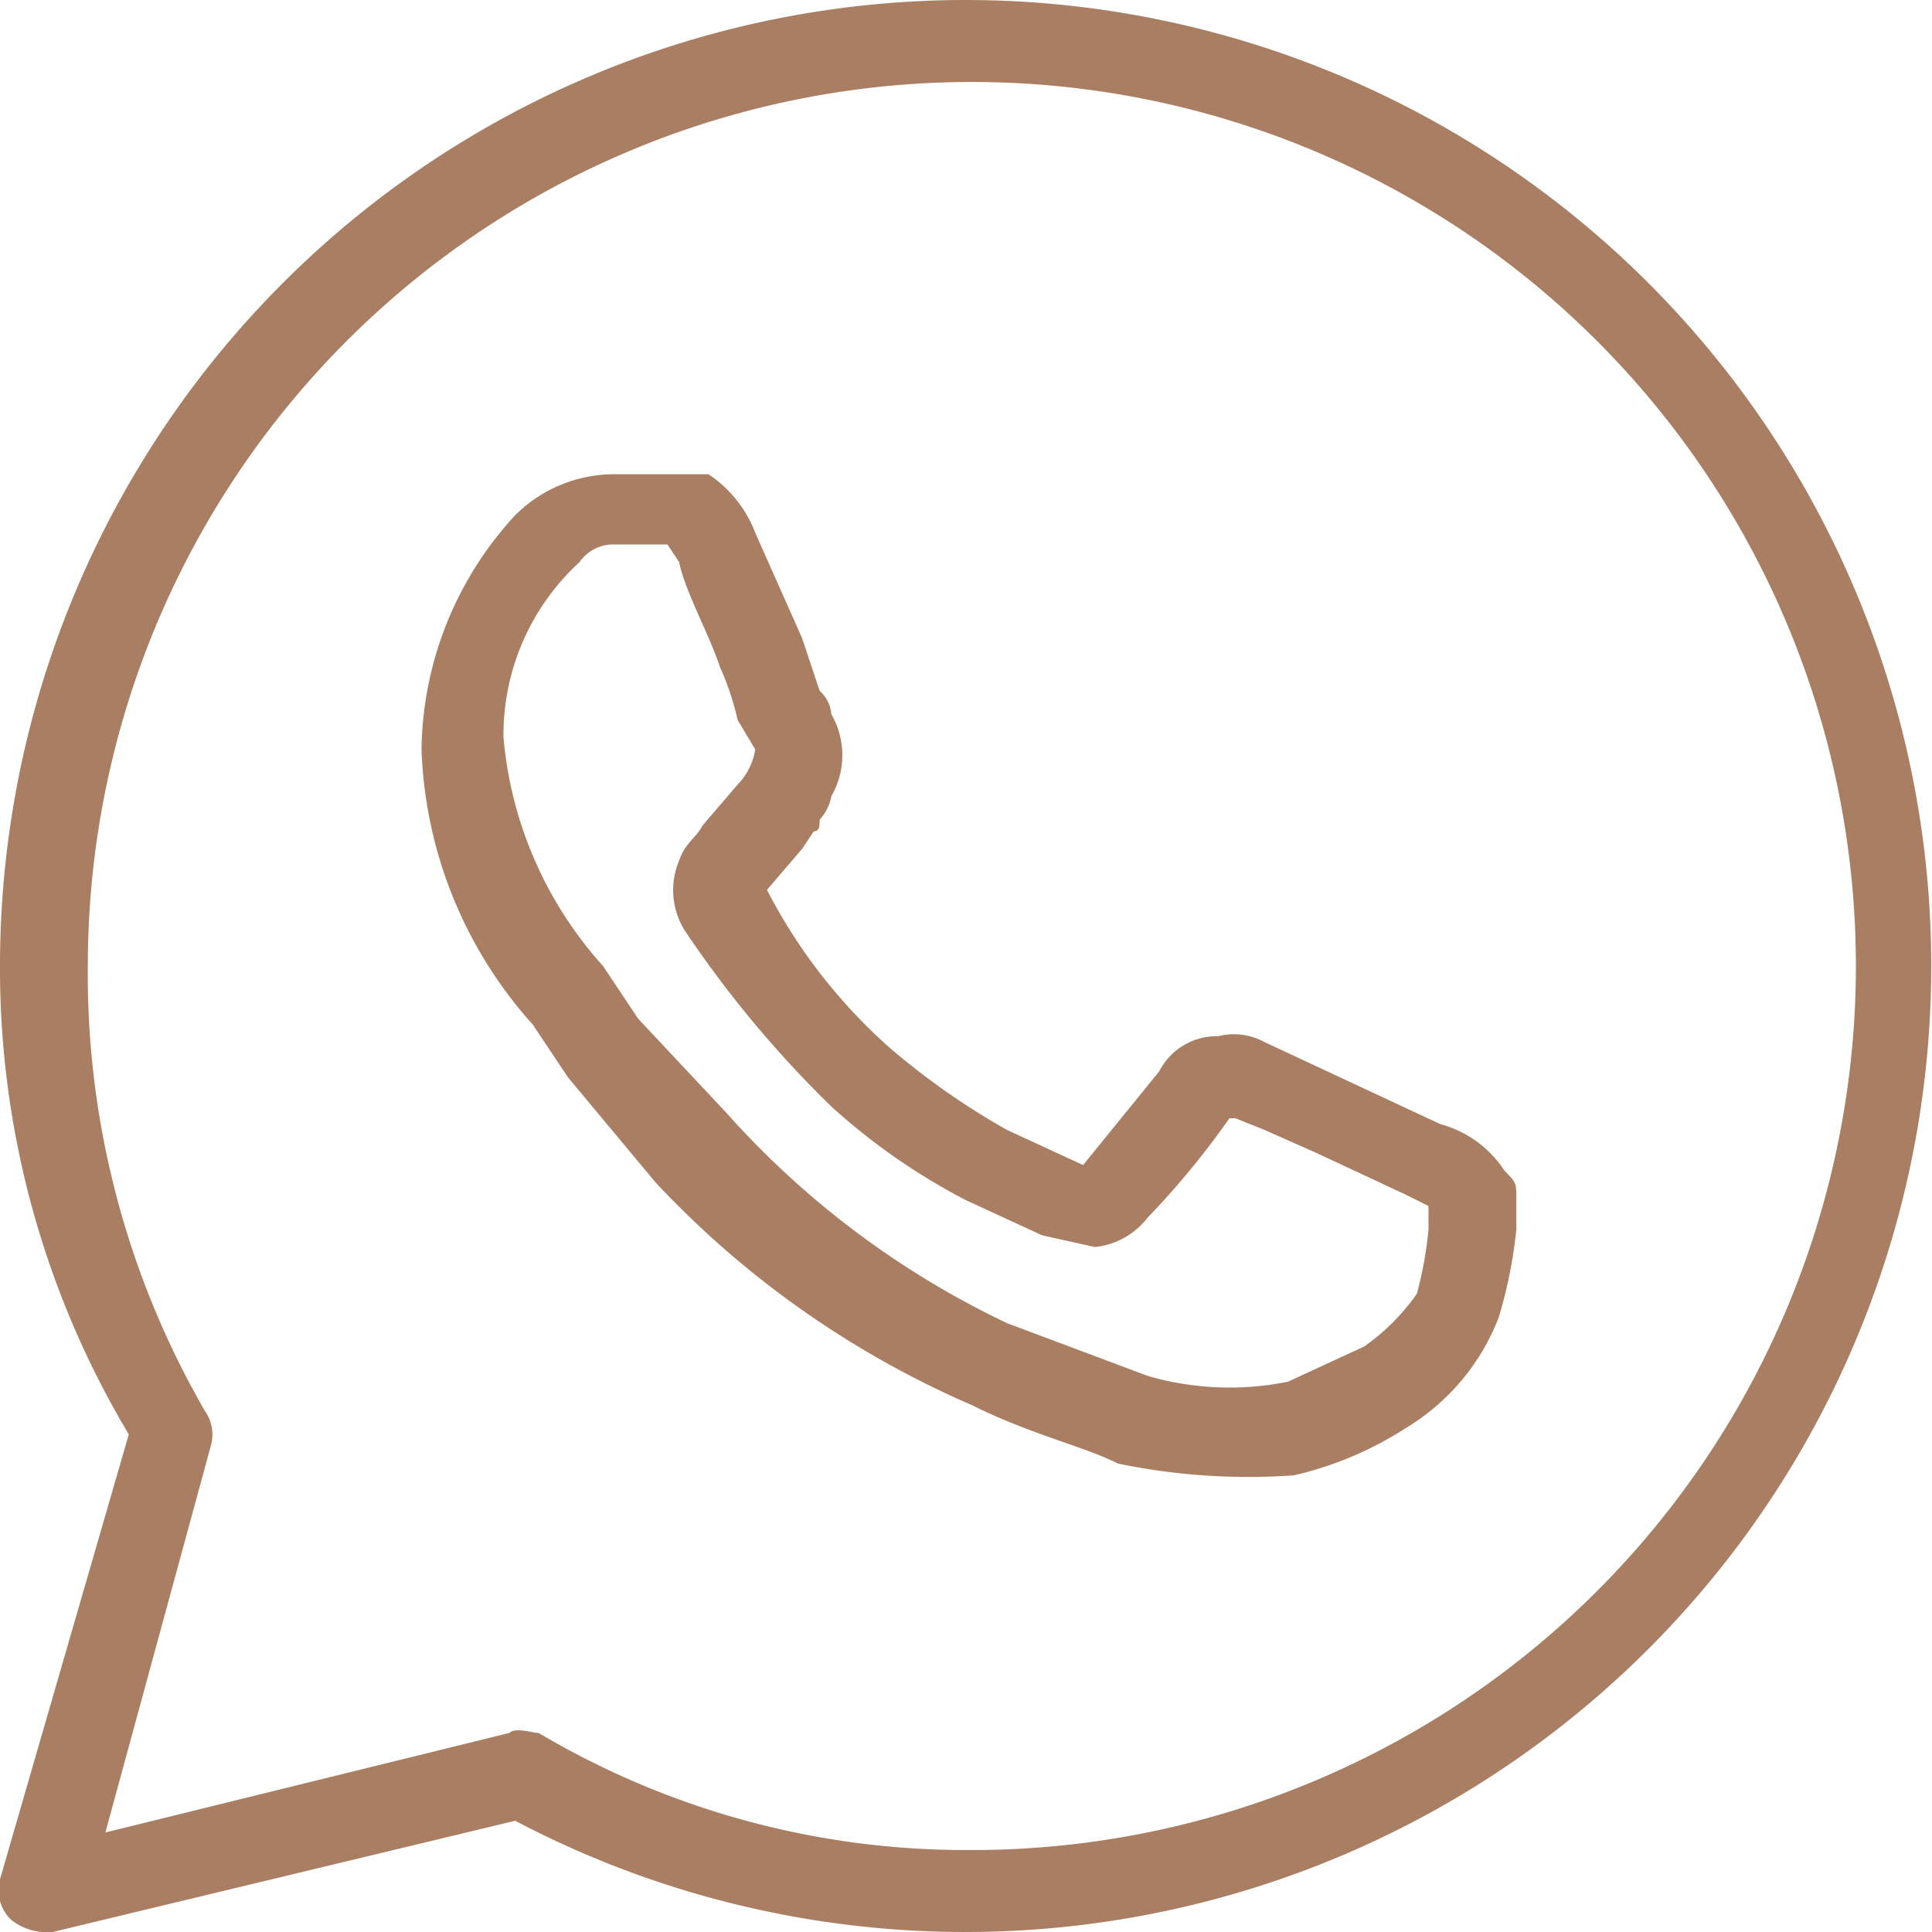
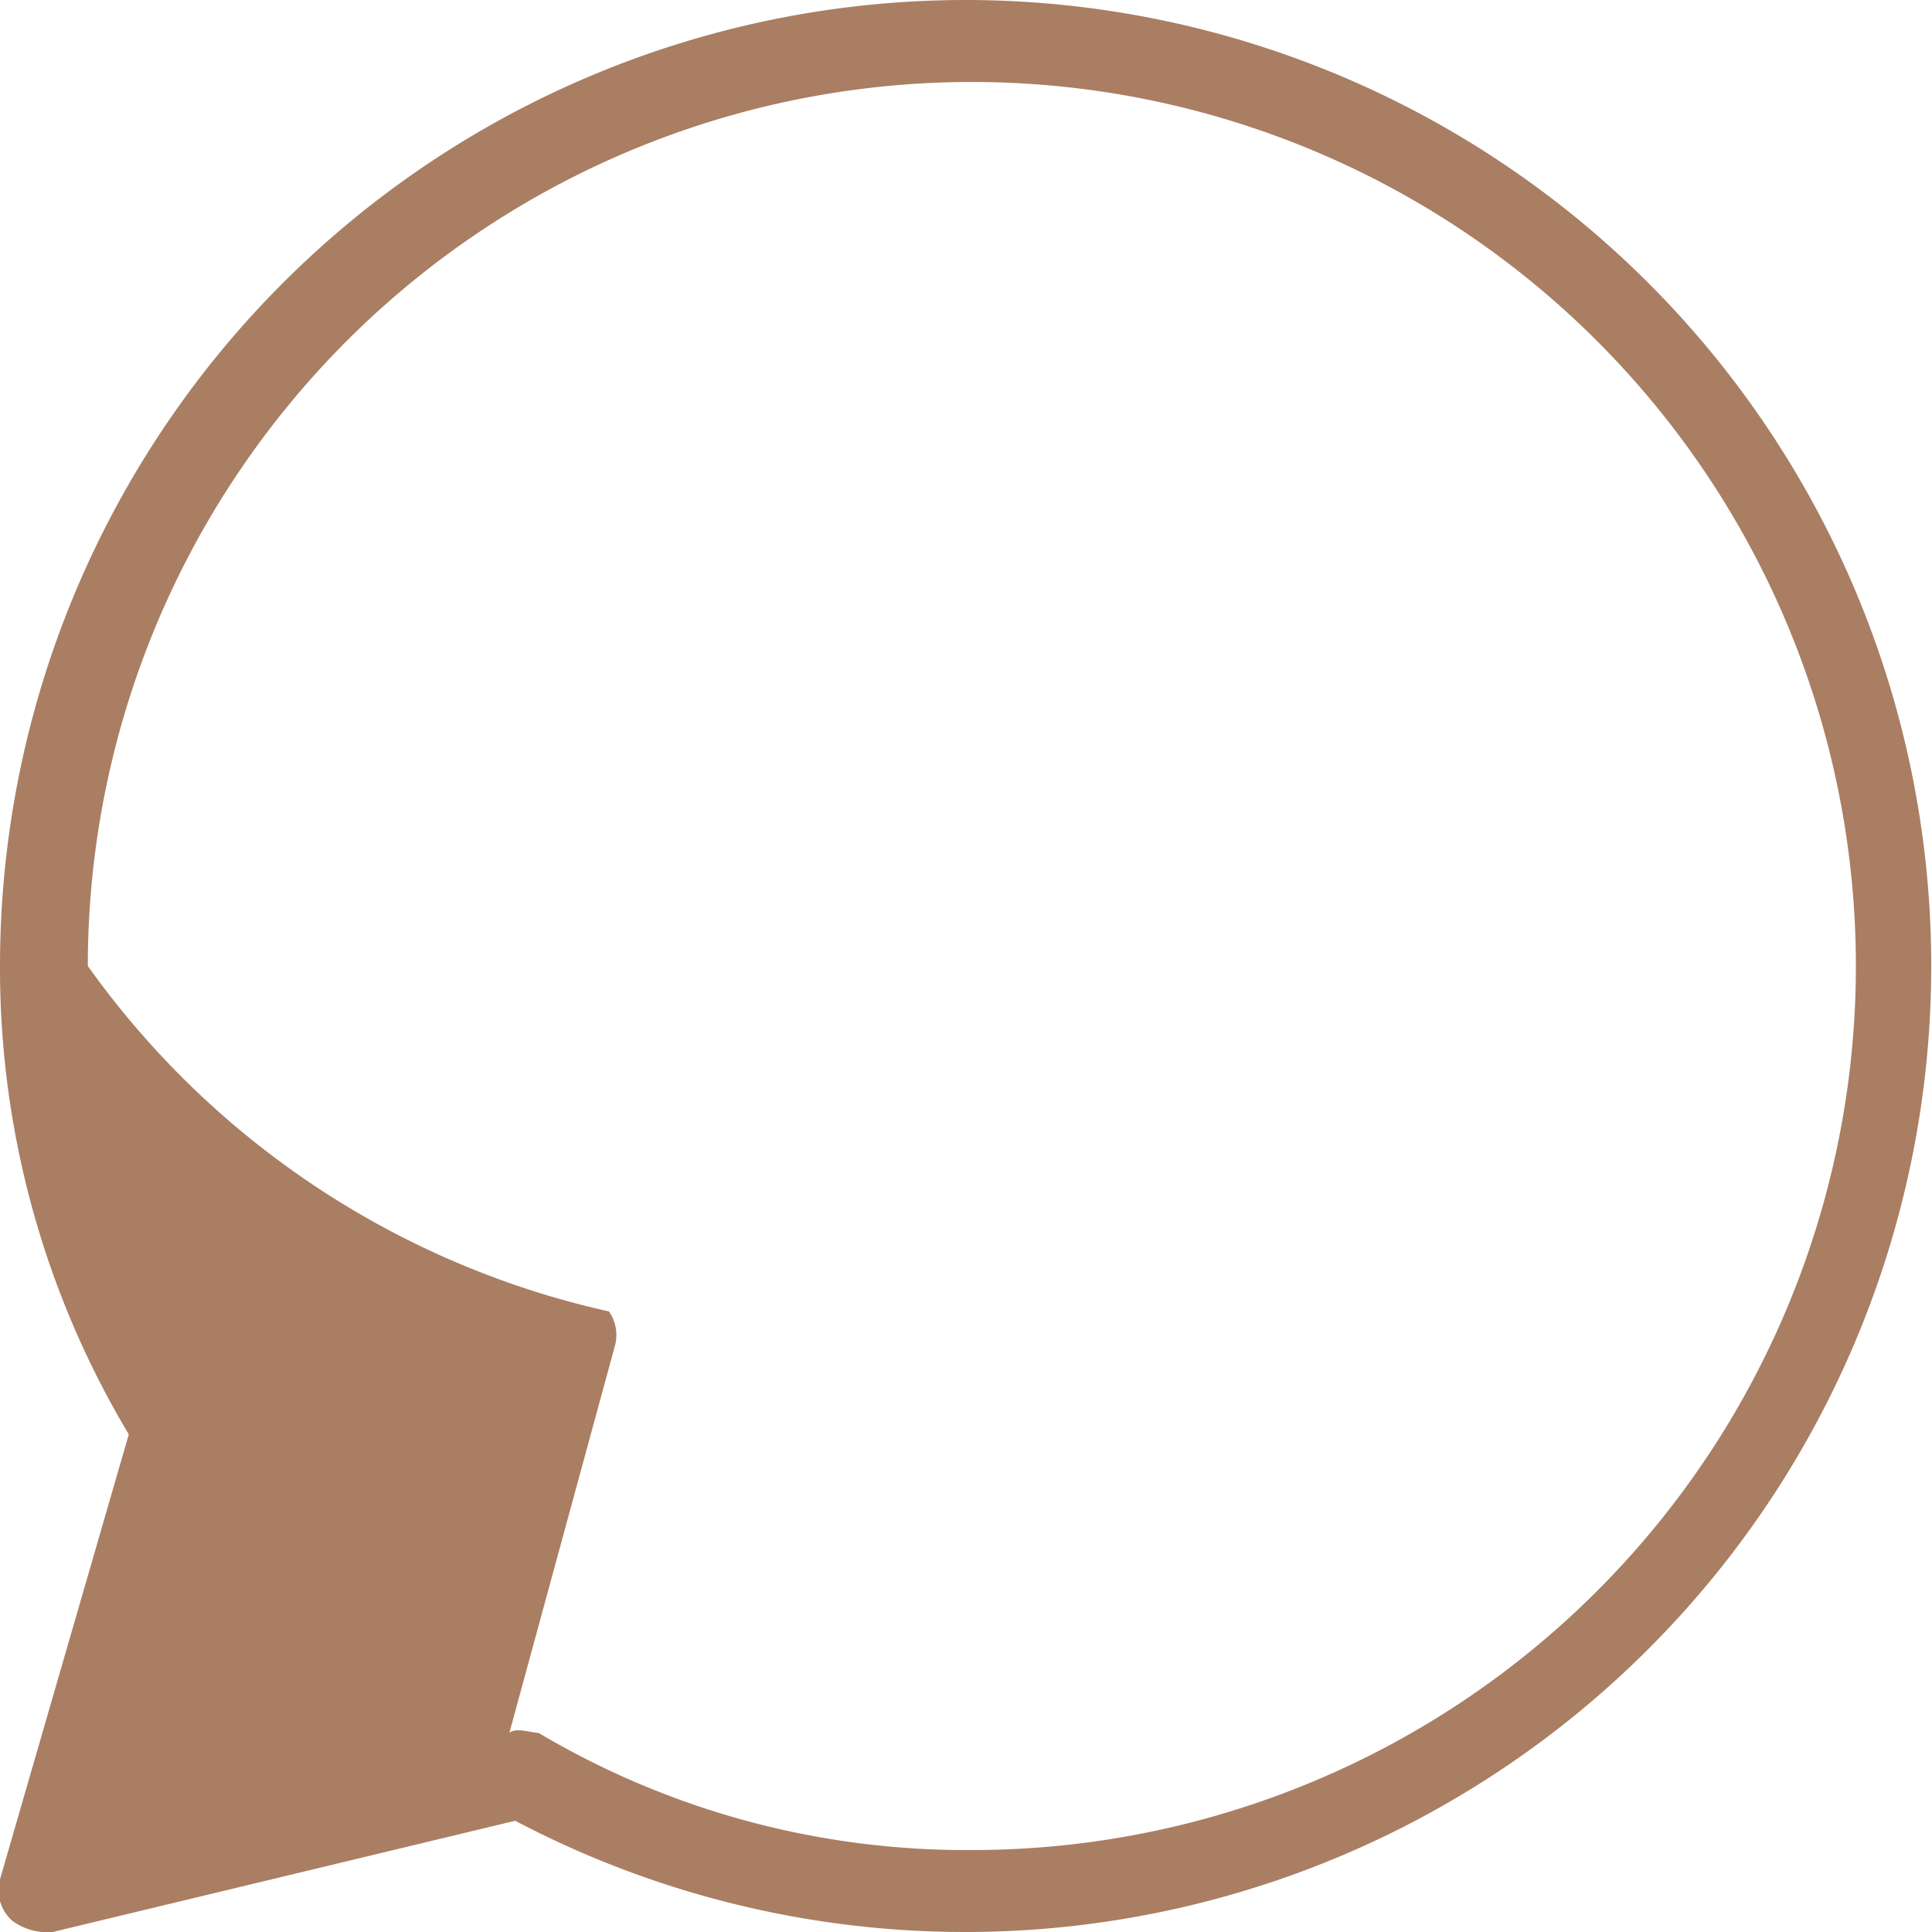
<svg xmlns="http://www.w3.org/2000/svg" id="da611bd2-8cfb-4361-9938-786941862a25" data-name="1c8fa25c-5bd7-46ea-8d92-0a2f26fca501" viewBox="0 0 33 33">
  <title>noun_Whatsapp</title>
-   <path d="M17,.5A16.5,16.5,0,0,0,.5,17a15.5,15.5,0,0,0,2.2,8L.5,32.6a.7.7,0,0,0,.2.7,1,1,0,0,0,.7.2l7.9-1.9A16.5,16.5,0,1,0,17,.5Zm0,31.6a14.3,14.3,0,0,1-7.3-2c-.1,0-.4-.1-.5,0L2.3,31.8l1.8-6.6a.7.7,0,0,0-.1-.6A14.9,14.9,0,0,1,2,17,15.1,15.1,0,1,1,17,32.1Z" transform="translate(-0.5 -0.5)" style="fill:#a97e63" />
-   <path d="M25.1,19.7,23.6,19l-1.5-.7a1.1,1.1,0,0,0-.8-.1,1.1,1.1,0,0,0-1,.6L19,20.4h0l-1.3-.6a12.5,12.5,0,0,1-2-1.4,9.3,9.3,0,0,1-2.1-2.7l.6-.7.2-.3c.1,0,.1-.1.1-.2a.8.8,0,0,0,.2-.4,1.4,1.4,0,0,0,0-1.4.6.6,0,0,0-.2-.4l-.3-.9-.8-1.8a2.1,2.1,0,0,0-.8-1H11a2.4,2.4,0,0,0-1.7.7,6,6,0,0,0-1.6,4,7.4,7.4,0,0,0,1.9,4.7l.6.9,1.5,1.8a16.2,16.2,0,0,0,5.4,3.8c1,.5,1.9.7,2.5,1a11,11,0,0,0,3,.2,6,6,0,0,0,1.9-.8A3.8,3.8,0,0,0,26.1,23a8,8,0,0,0,.3-1.5V21c0-.3,0-.3-.2-.5A1.9,1.9,0,0,0,25.1,19.7Zm-.2,1.8a6.5,6.5,0,0,1-.2,1.1,3.7,3.7,0,0,1-.9.9l-1.3.6a5,5,0,0,1-2.4-.1l-2.4-.9a15.1,15.1,0,0,1-4.8-3.6l-1.5-1.6-.6-.9a6.7,6.7,0,0,1-1.7-3.9,4,4,0,0,1,1.3-3,.7.7,0,0,1,.6-.3h.9l.2.3c.1.5.5,1.2.7,1.8a4.7,4.7,0,0,1,.3.9l.3.5h0a1.1,1.1,0,0,1-.3.6l-.6.7c-.1.2-.3.3-.4.6a1.3,1.3,0,0,0,.1,1.2,18.8,18.8,0,0,0,2.5,3A10.8,10.8,0,0,0,17,21l1.3.6.9.2a1.3,1.3,0,0,0,.9-.5,14.1,14.1,0,0,0,1.4-1.7h.1l.5.2.9.4,1.5.7.4.2Z" transform="translate(-0.5 -0.5)" style="fill:#a97e63" />
+   <path d="M17,.5A16.5,16.5,0,0,0,.5,17a15.5,15.5,0,0,0,2.2,8L.5,32.6a.7.7,0,0,0,.2.7,1,1,0,0,0,.7.2l7.9-1.9A16.5,16.5,0,1,0,17,.5Zm0,31.6a14.3,14.3,0,0,1-7.3-2c-.1,0-.4-.1-.5,0l1.8-6.6a.7.7,0,0,0-.1-.6A14.9,14.9,0,0,1,2,17,15.1,15.1,0,1,1,17,32.1Z" transform="translate(-0.5 -0.5)" style="fill:#a97e63" />
</svg>